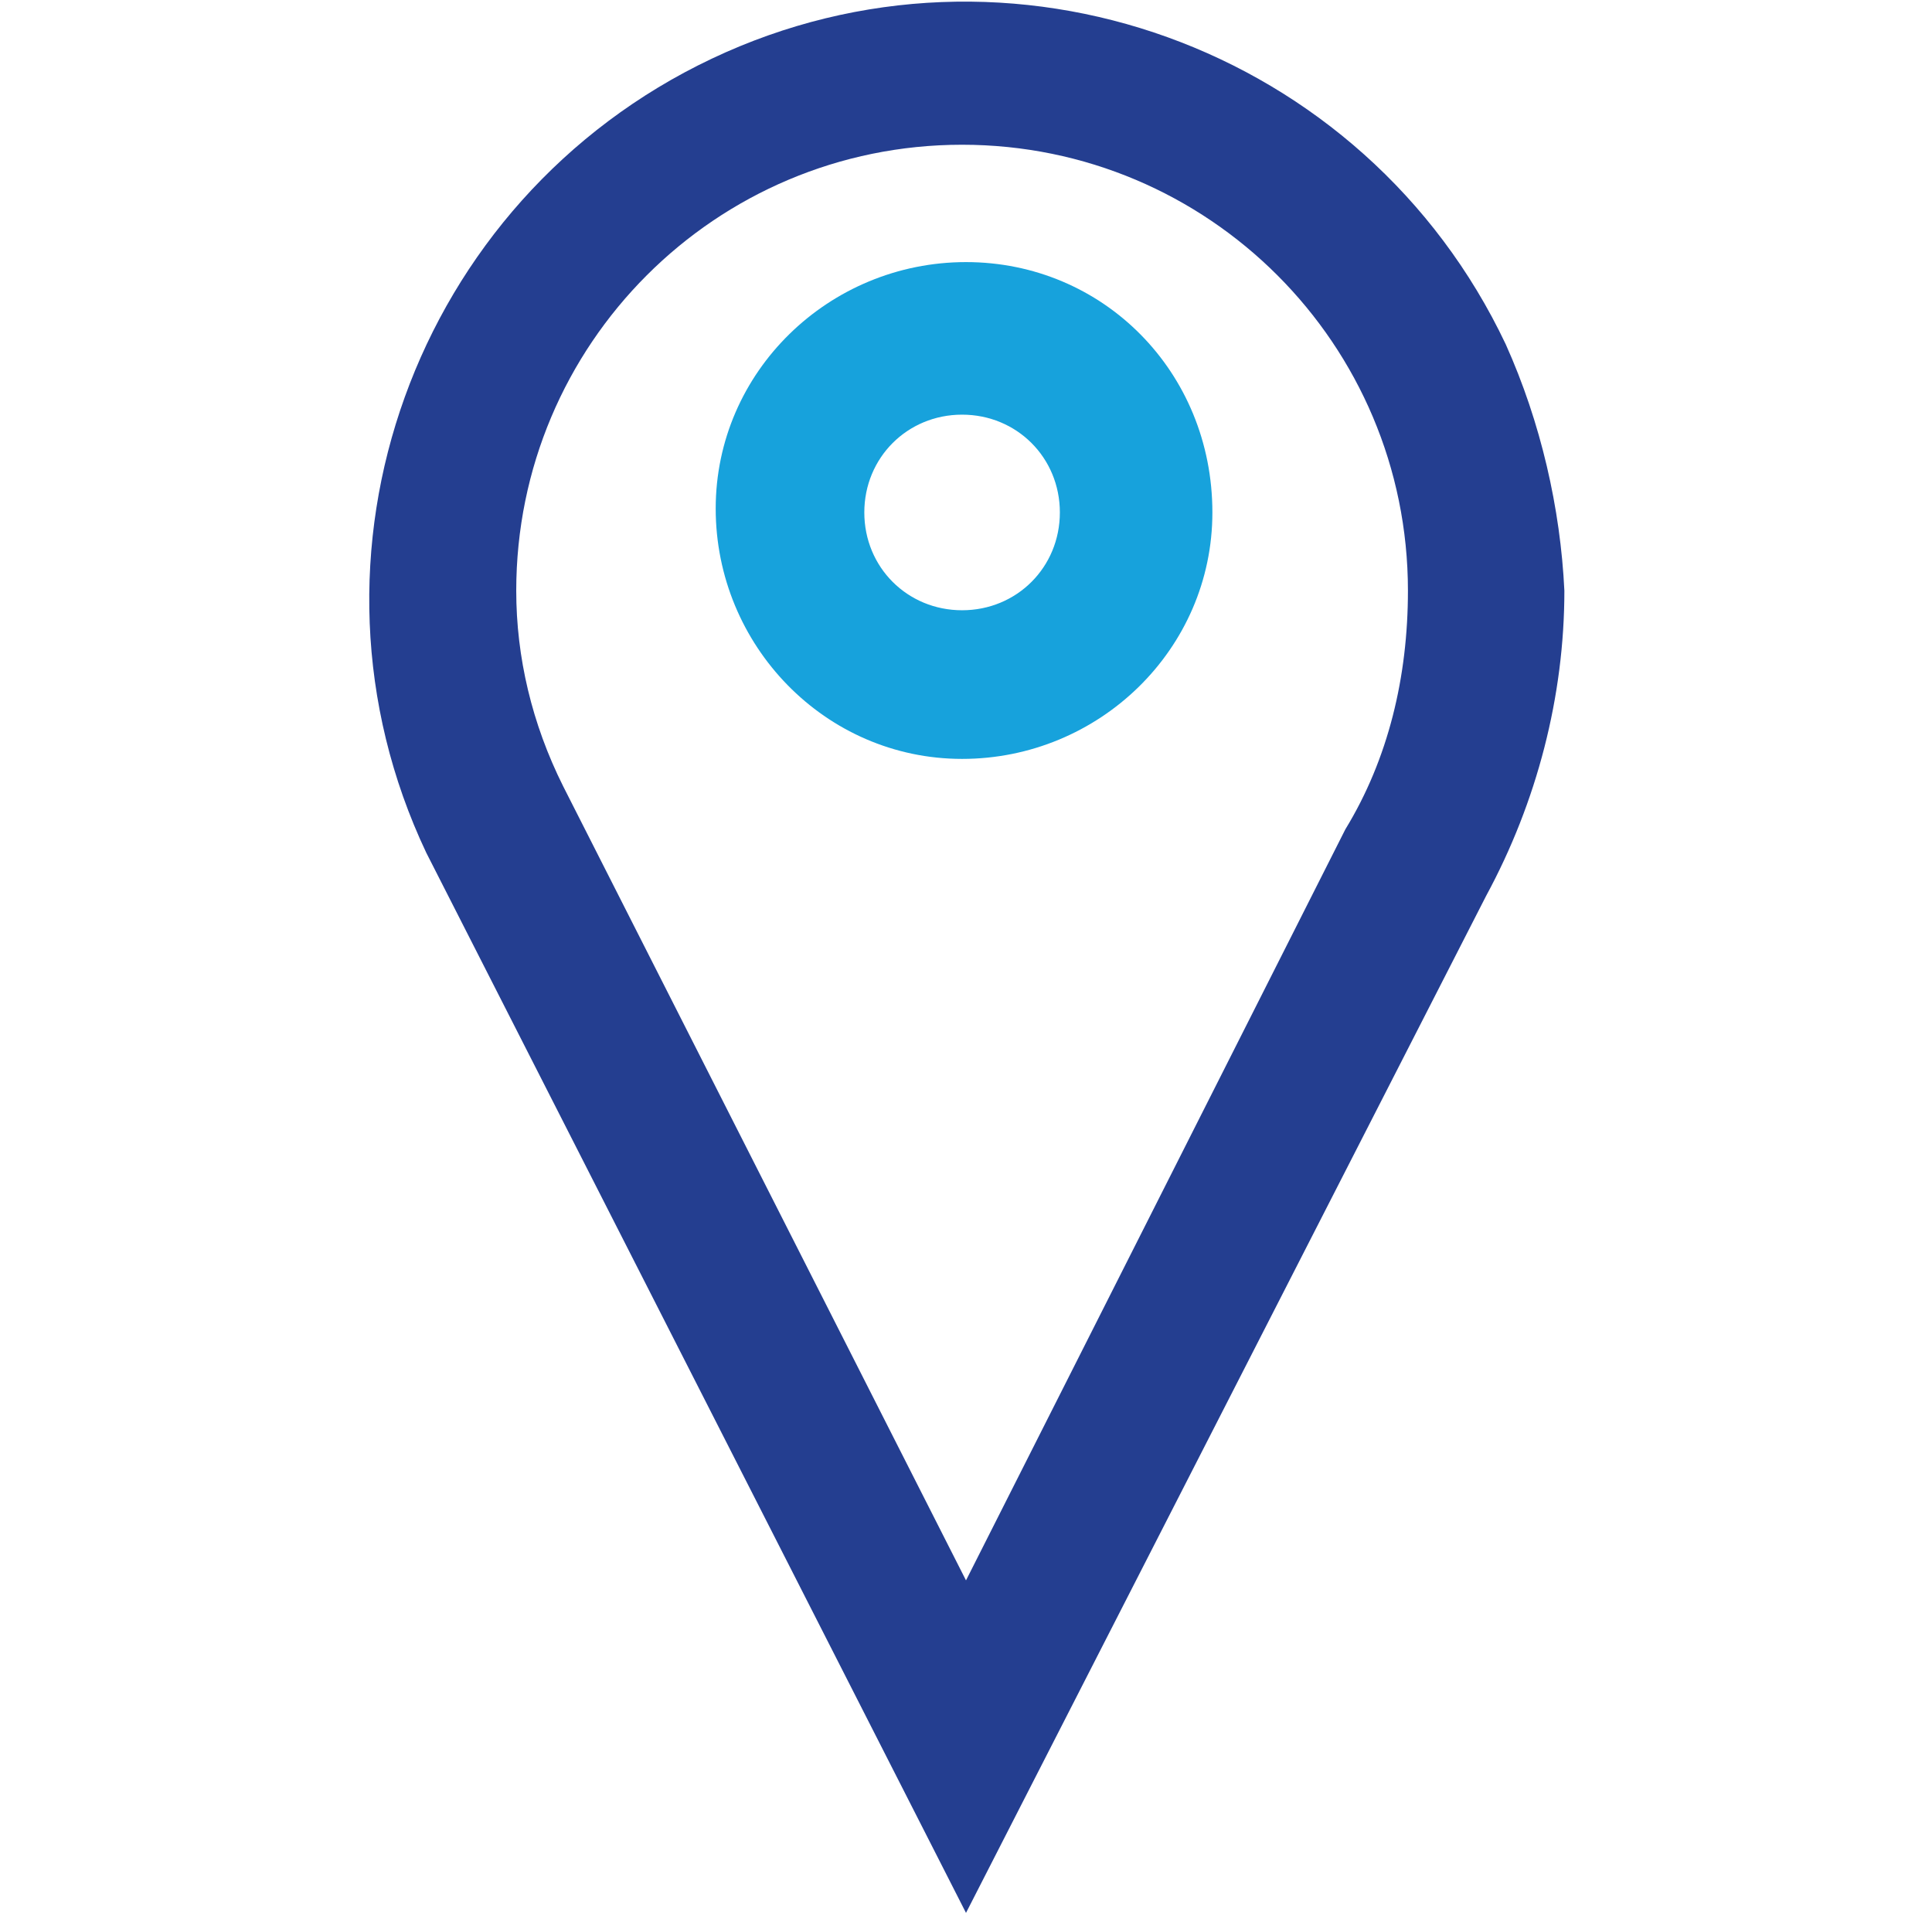
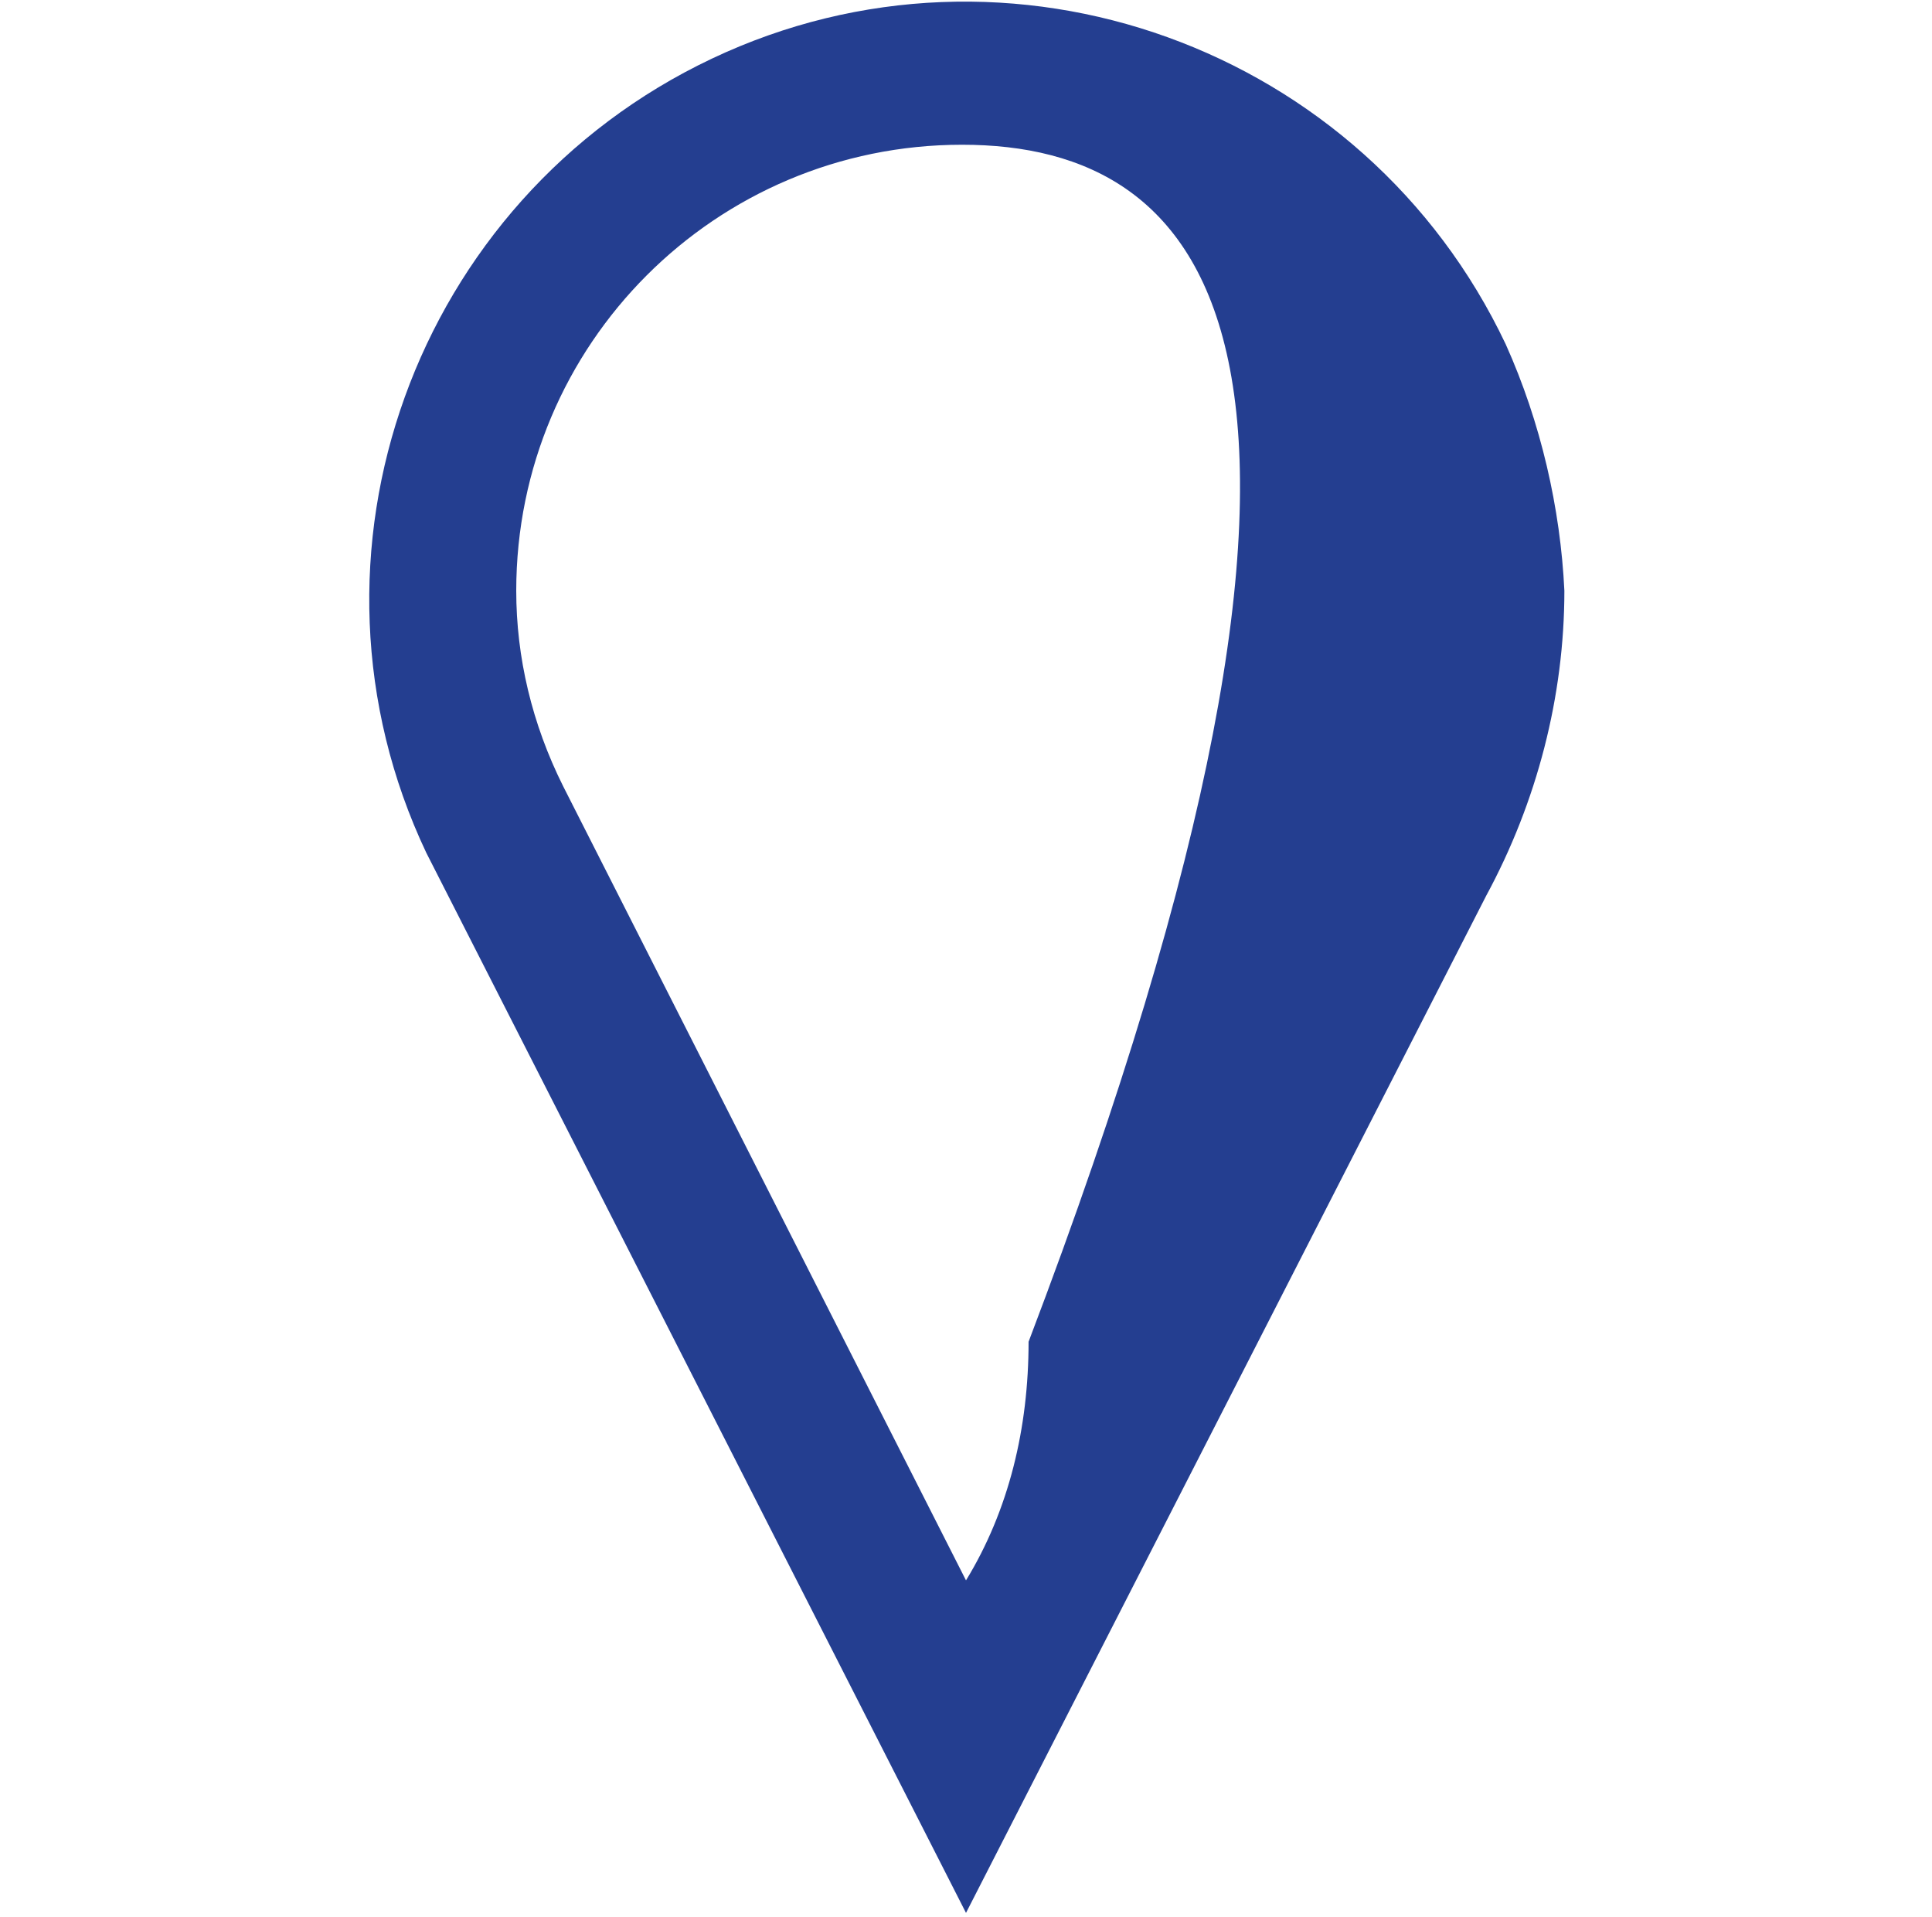
<svg xmlns="http://www.w3.org/2000/svg" version="1.1" id="Layer_1" x="0px" y="0px" viewBox="0 0 49.4 49" style="enable-background:new 0 0 49.4 49;" xml:space="preserve">
  <style type="text/css">
	.st0{fill:#243E90;}
	.st1{fill:#17A2DC;}
</style>
  <title>Asset 33</title>
  <g>
    <g id="Layer_1-2">
-       <path class="st0" d="M24.7,48.9L10.9,21.8c-3.6-7.6-0.3-16.7,7.3-20.3s16.7-0.3,20.3,7.3c0.9,2,1.4,4.2,1.5,6.3    c0,2.7-0.7,5.4-2,7.8L24.7,48.9z M24.6,3.7c-6.3,0-11.4,5.1-11.4,11.4c0,1.7,0.4,3.4,1.2,5l10.3,20.3l9.7-19.2    c1.1-1.8,1.6-3.9,1.6-6.1C36,8.8,30.9,3.7,24.6,3.7C24.6,3.7,24.6,3.7,24.6,3.7z" />
-       <path class="st1" d="M24.6,19.4c-3.5,0-6.3-2.9-6.3-6.4s2.9-6.3,6.4-6.3c3.5,0,6.3,2.8,6.3,6.4C31,16.6,28.1,19.4,24.6,19.4z     M24.6,10.6c-1.4,0-2.5,1.1-2.5,2.5s1.1,2.5,2.5,2.5c1.4,0,2.5-1.1,2.5-2.5C27.1,11.7,26,10.6,24.6,10.6    C24.6,10.6,24.6,10.6,24.6,10.6z" />
+       <path class="st0" d="M24.7,48.9L10.9,21.8c-3.6-7.6-0.3-16.7,7.3-20.3s16.7-0.3,20.3,7.3c0.9,2,1.4,4.2,1.5,6.3    c0,2.7-0.7,5.4-2,7.8L24.7,48.9z M24.6,3.7c-6.3,0-11.4,5.1-11.4,11.4c0,1.7,0.4,3.4,1.2,5l10.3,20.3c1.1-1.8,1.6-3.9,1.6-6.1C36,8.8,30.9,3.7,24.6,3.7C24.6,3.7,24.6,3.7,24.6,3.7z" />
    </g>
  </g>
</svg>